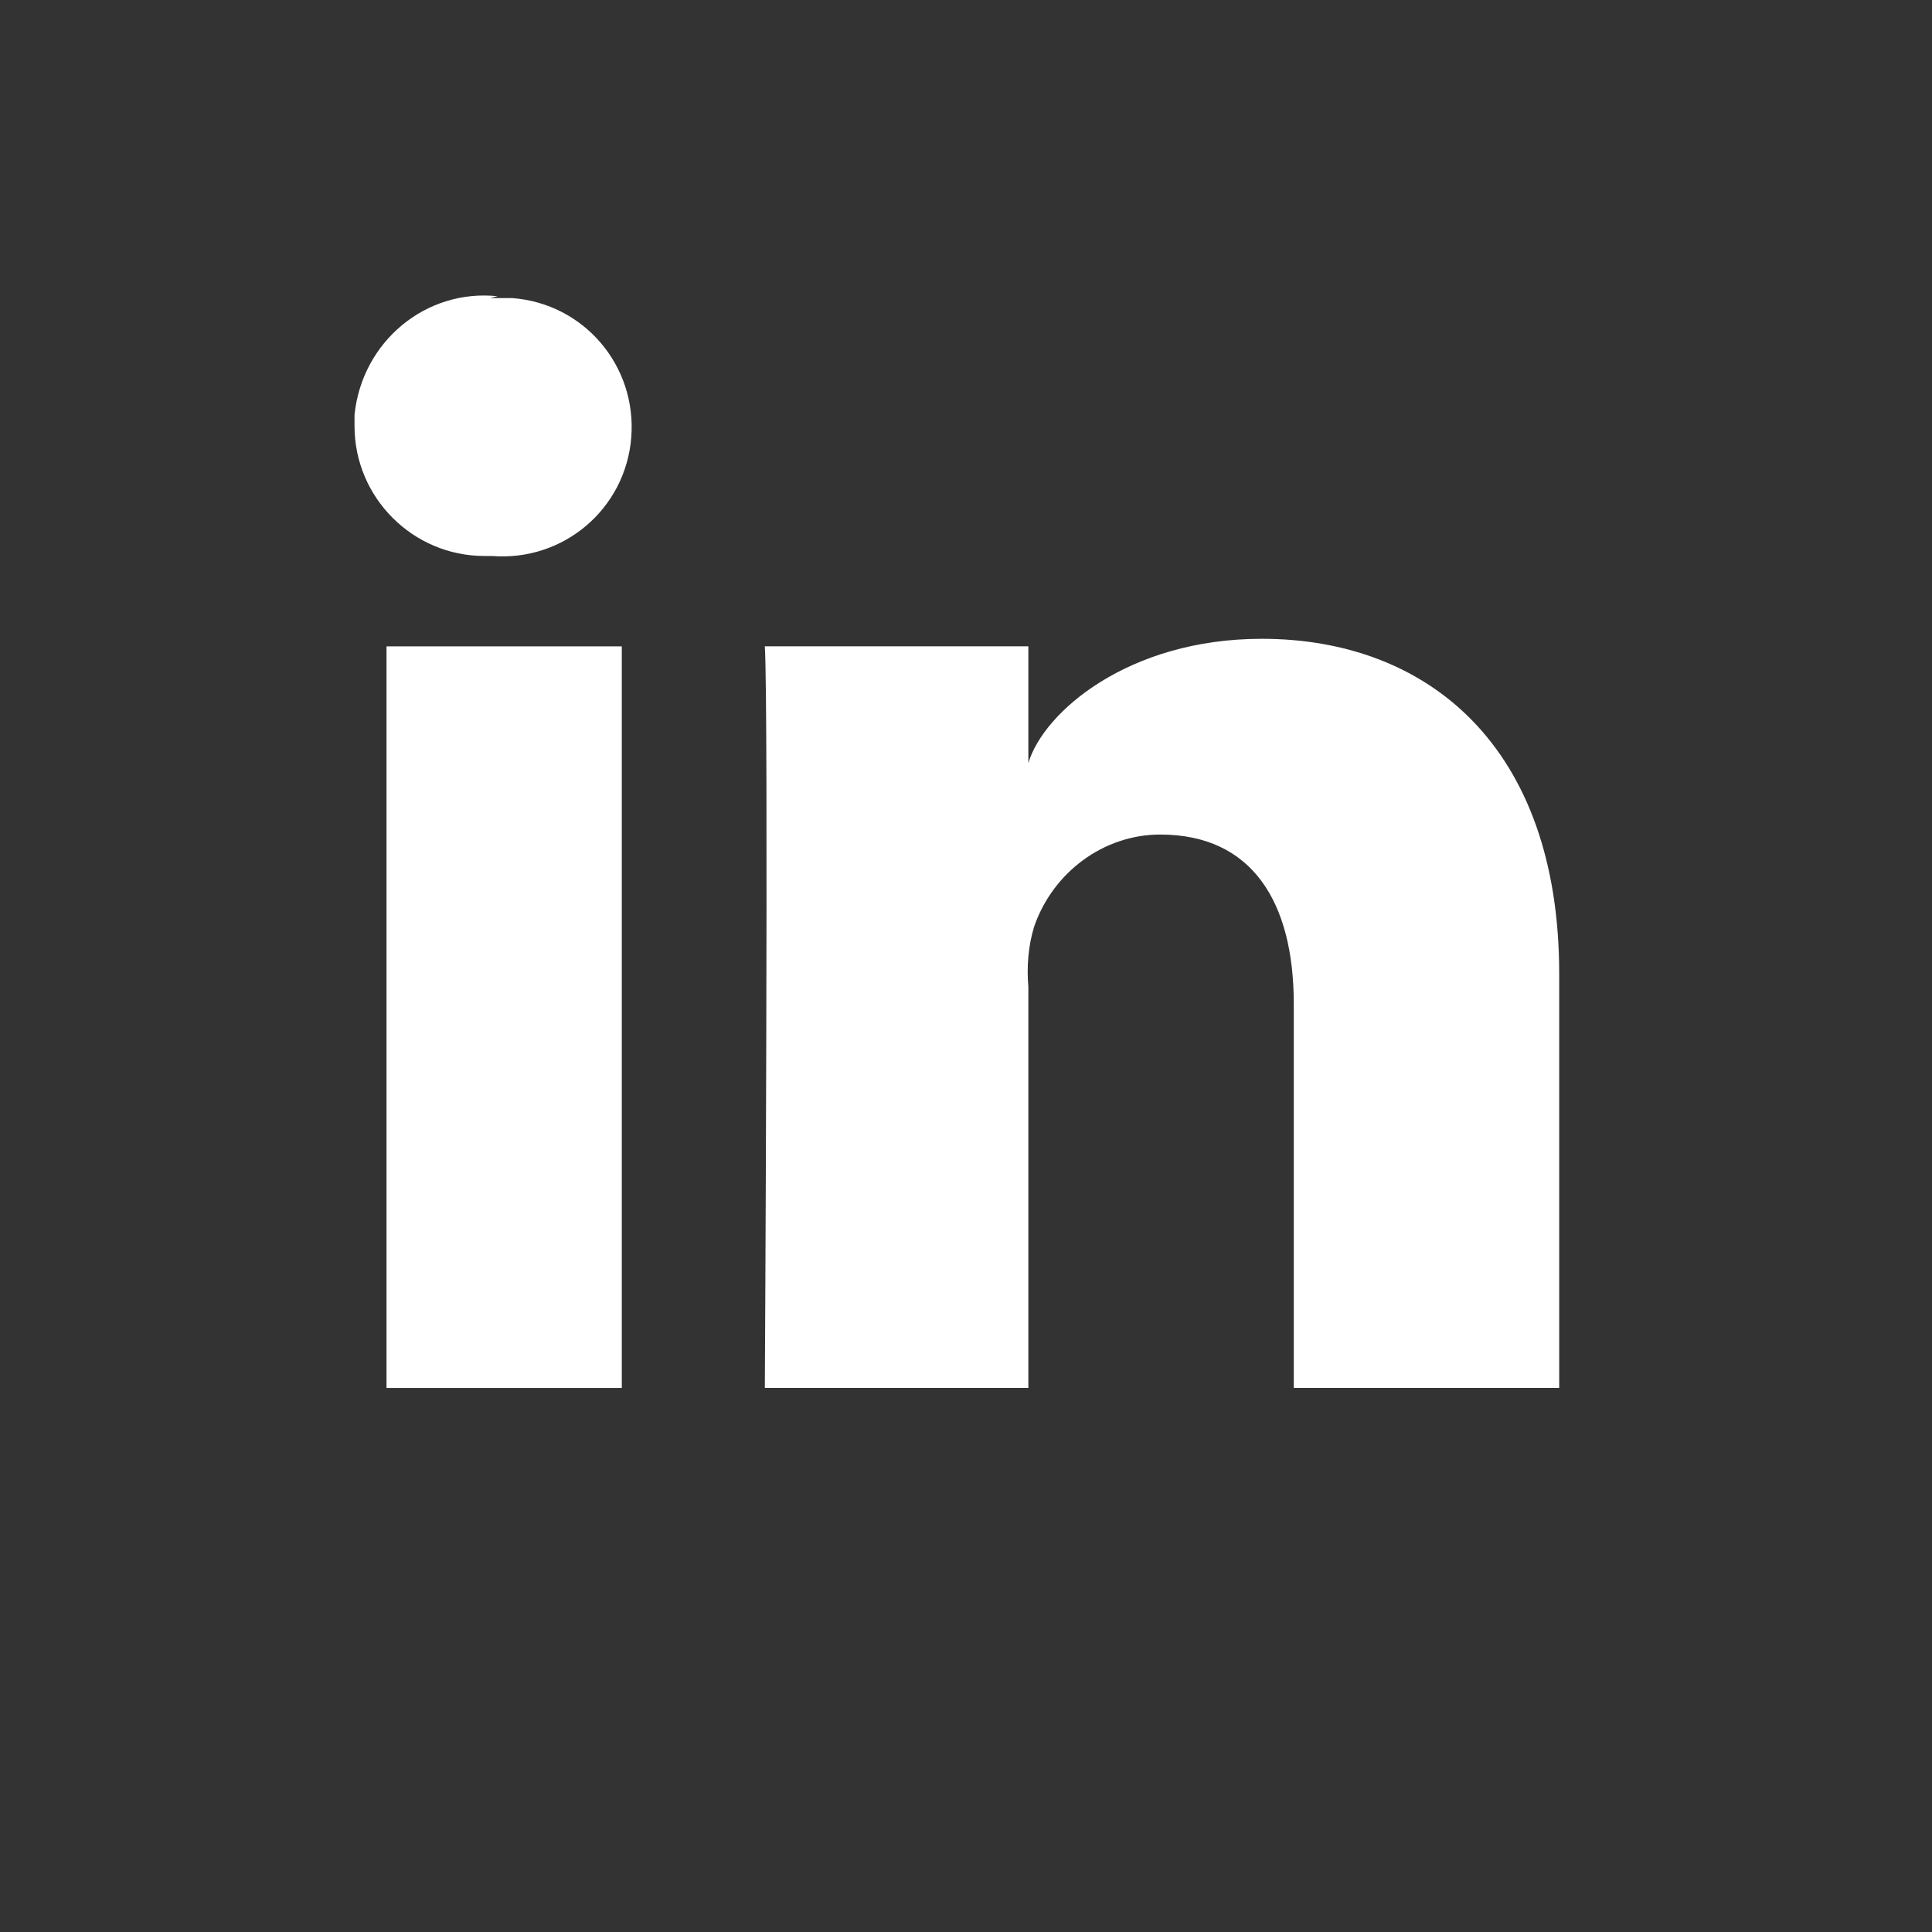
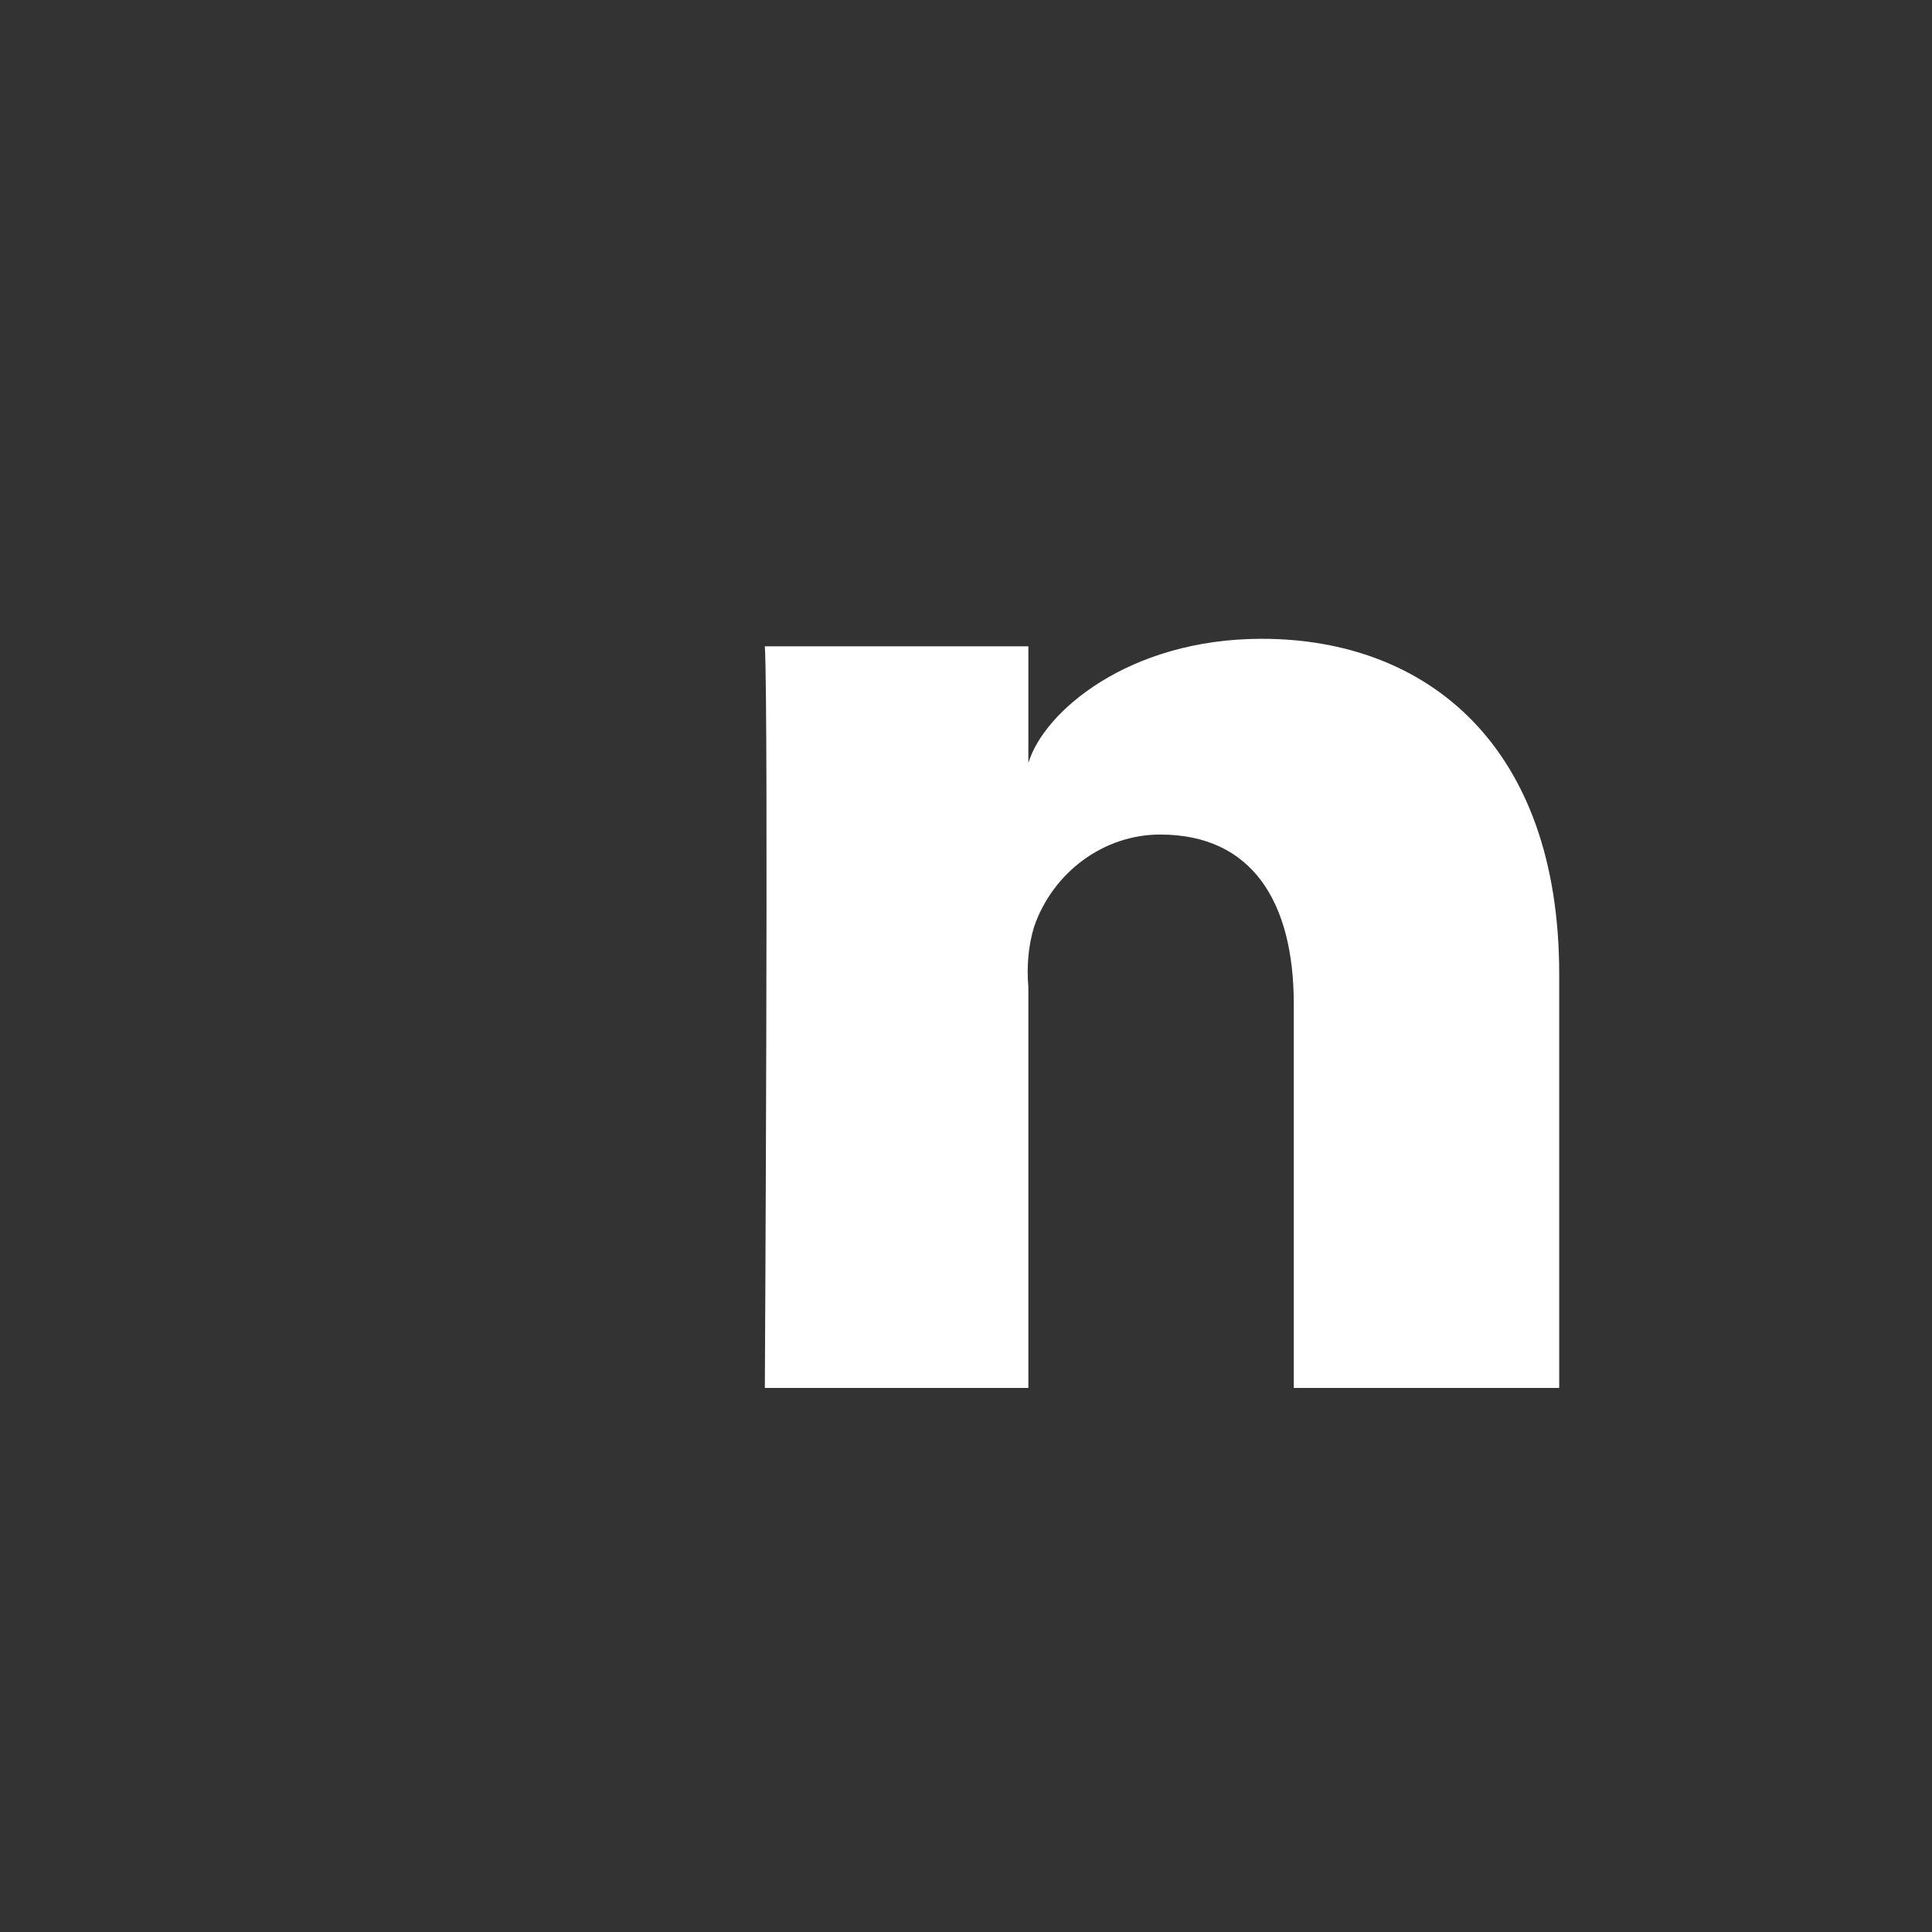
<svg xmlns="http://www.w3.org/2000/svg" width="50px" height="50px" viewBox="0 0 50 50">
  <rect x="0" y="0" width="50" height="50" fill="#333333" stroke="none" />
  <title>in slice</title>
  <desc>Created with Sketch.</desc>
  <defs />
  <g id="Symbols" stroke="none" stroke-width="1" fill="none" fill-rule="evenodd">
    <g id="in-slice-white" fill="#FFFFFF">
      <g id="in" transform="translate(9, 7)">
-         <polygon id="Fill-7" points="1.003 28.921 7.092 28.921 7.092 9.728 1.003 9.728" />
        <path d="M17.614,12.747 L17.614,9.727 L10.794,9.727 C10.893,11.334 10.794,28.92 10.794,28.92 L17.614,28.92 L17.614,18.544 C17.567,18.008 17.614,17.472 17.762,16.985 C18.248,15.573 19.564,14.598 21.024,14.598 C23.412,14.598 24.483,16.352 24.483,18.983 L24.483,28.92 L31.352,28.92 L31.352,18.203 C31.352,12.309 27.942,9.532 23.655,9.532 C20.197,9.532 18.005,11.432 17.614,12.747 Z" id="Fill-9" />
-         <path d="M3.877,0.666 C2.026,0.471 0.37,1.835 0.175,3.735 L0.175,4.027 C0.175,5.878 1.685,7.389 3.537,7.389 L3.732,7.389 C5.582,7.535 7.191,6.171 7.337,4.32 C7.482,2.468 6.119,0.861 4.268,0.715 L3.683,0.715 L3.877,0.666 Z" id="Fill-10" />
      </g>
    </g>
  </g>
</svg>